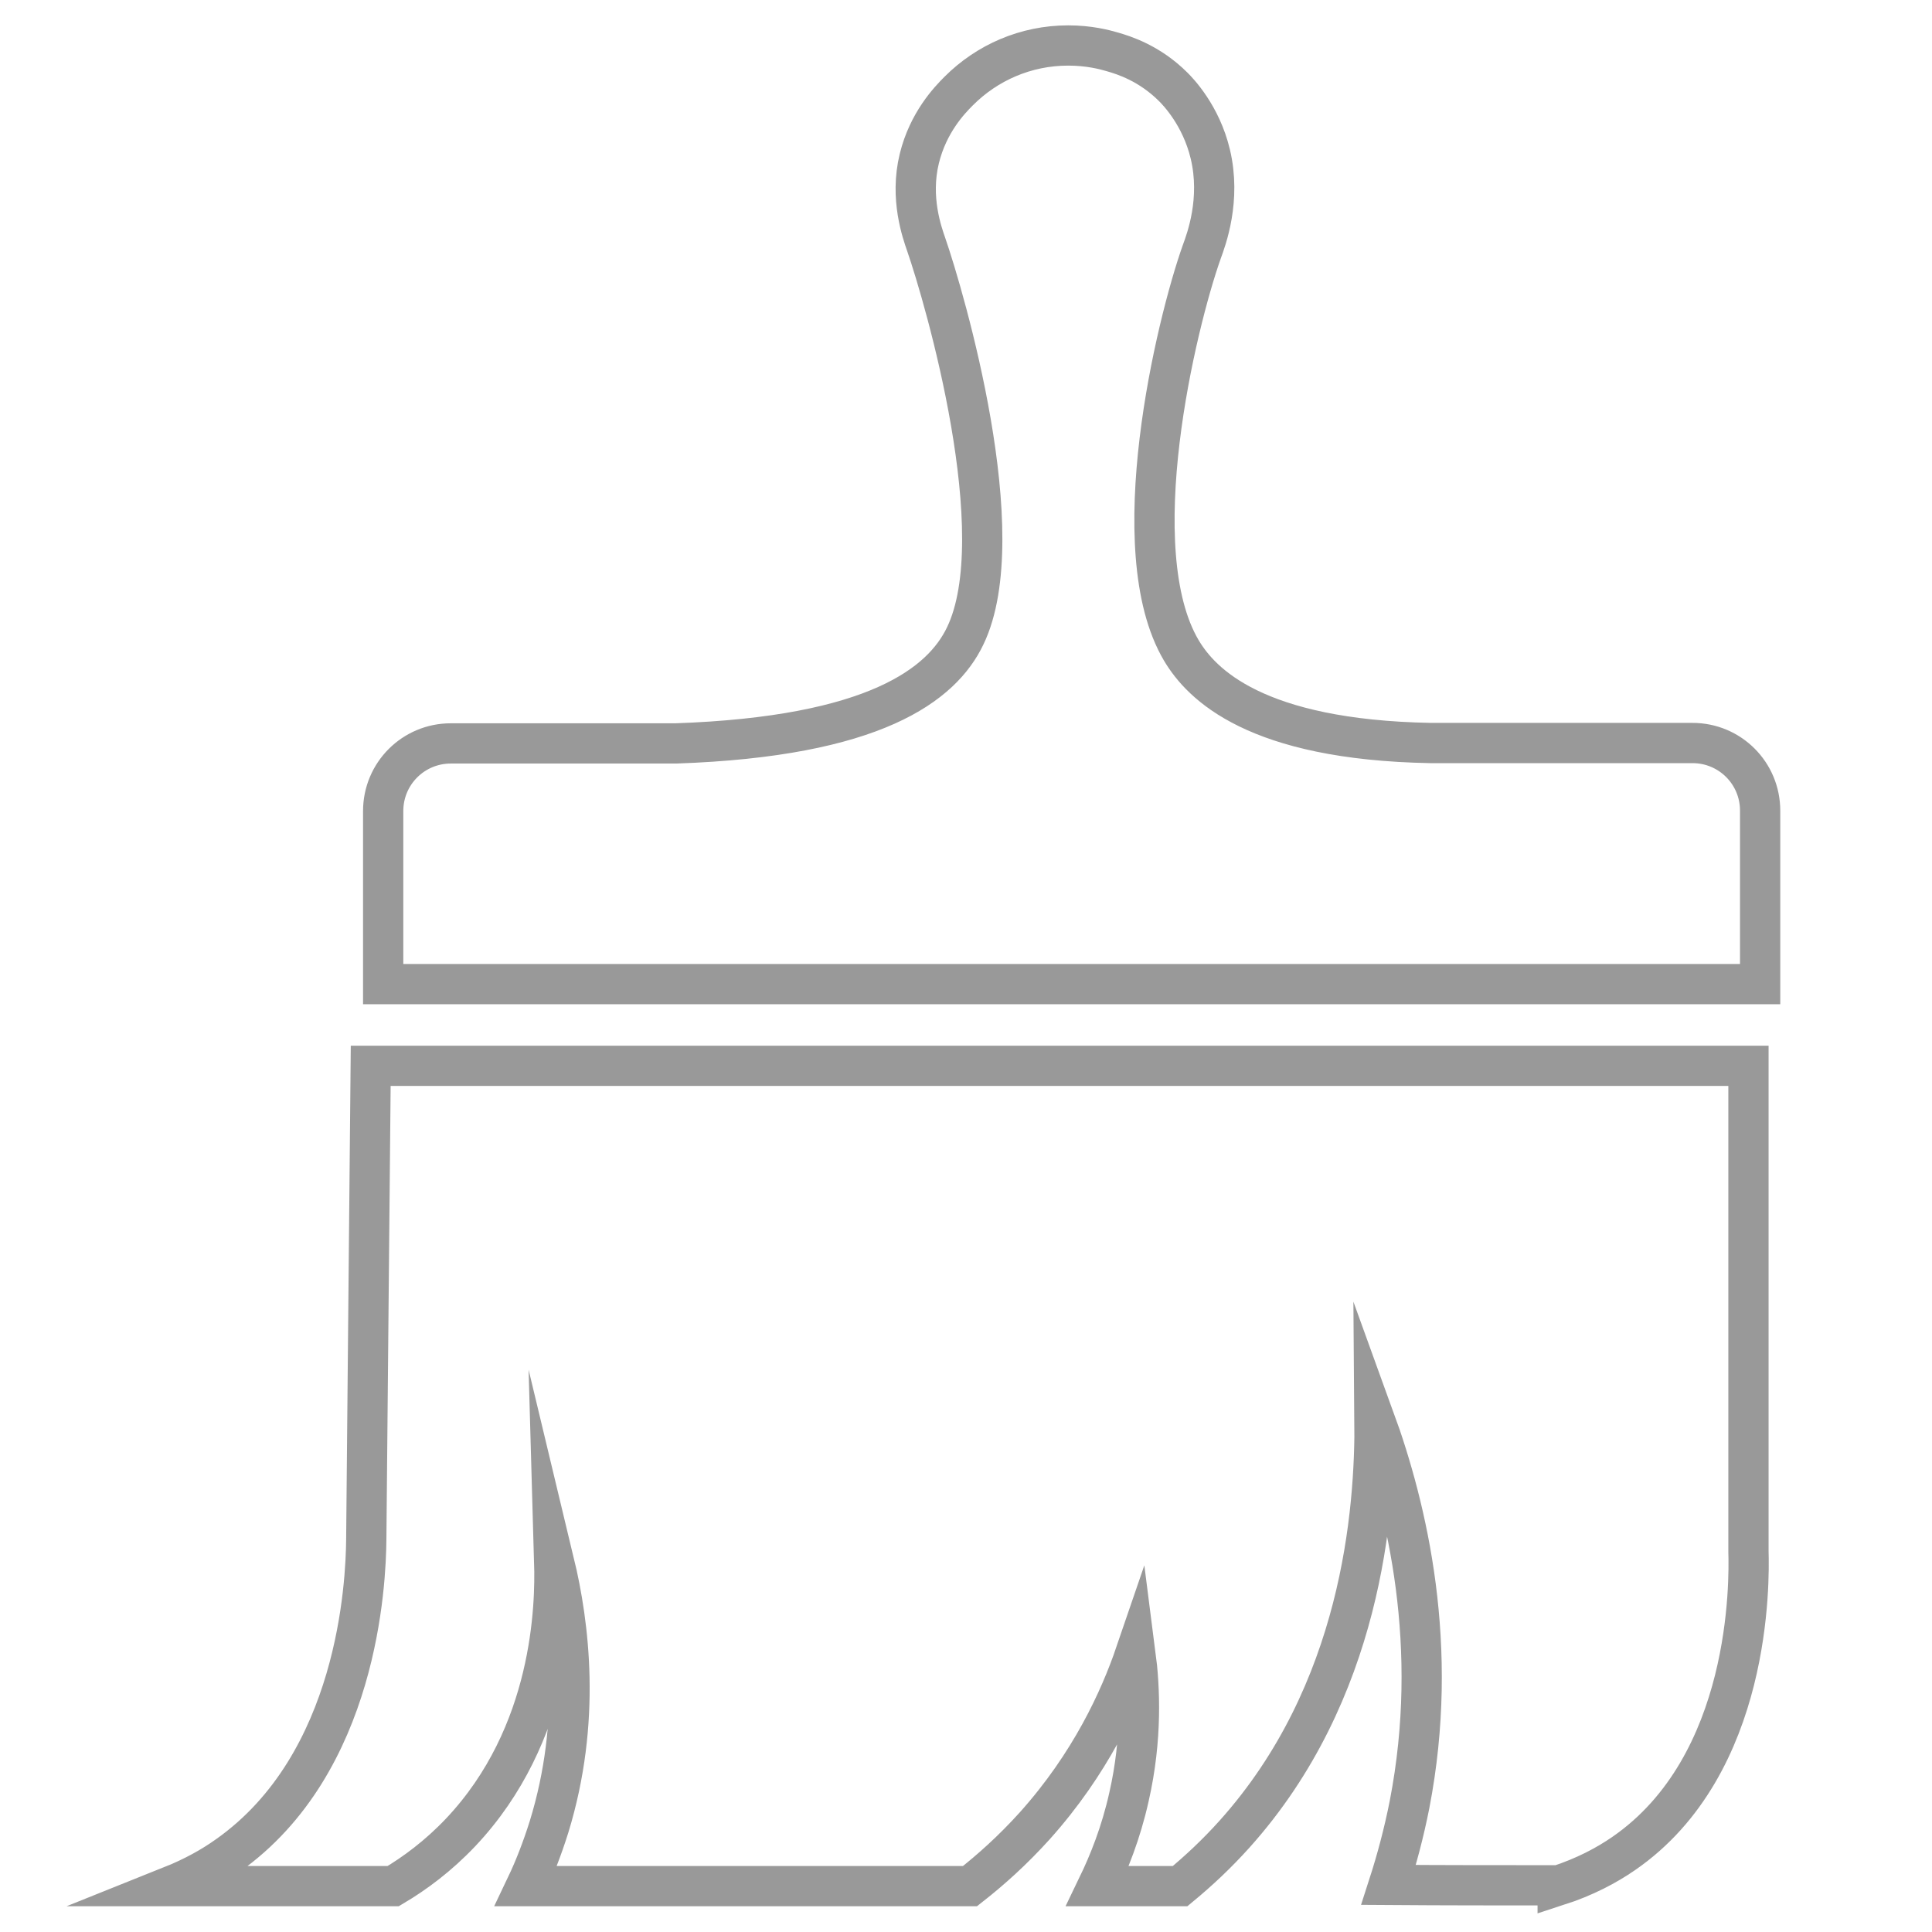
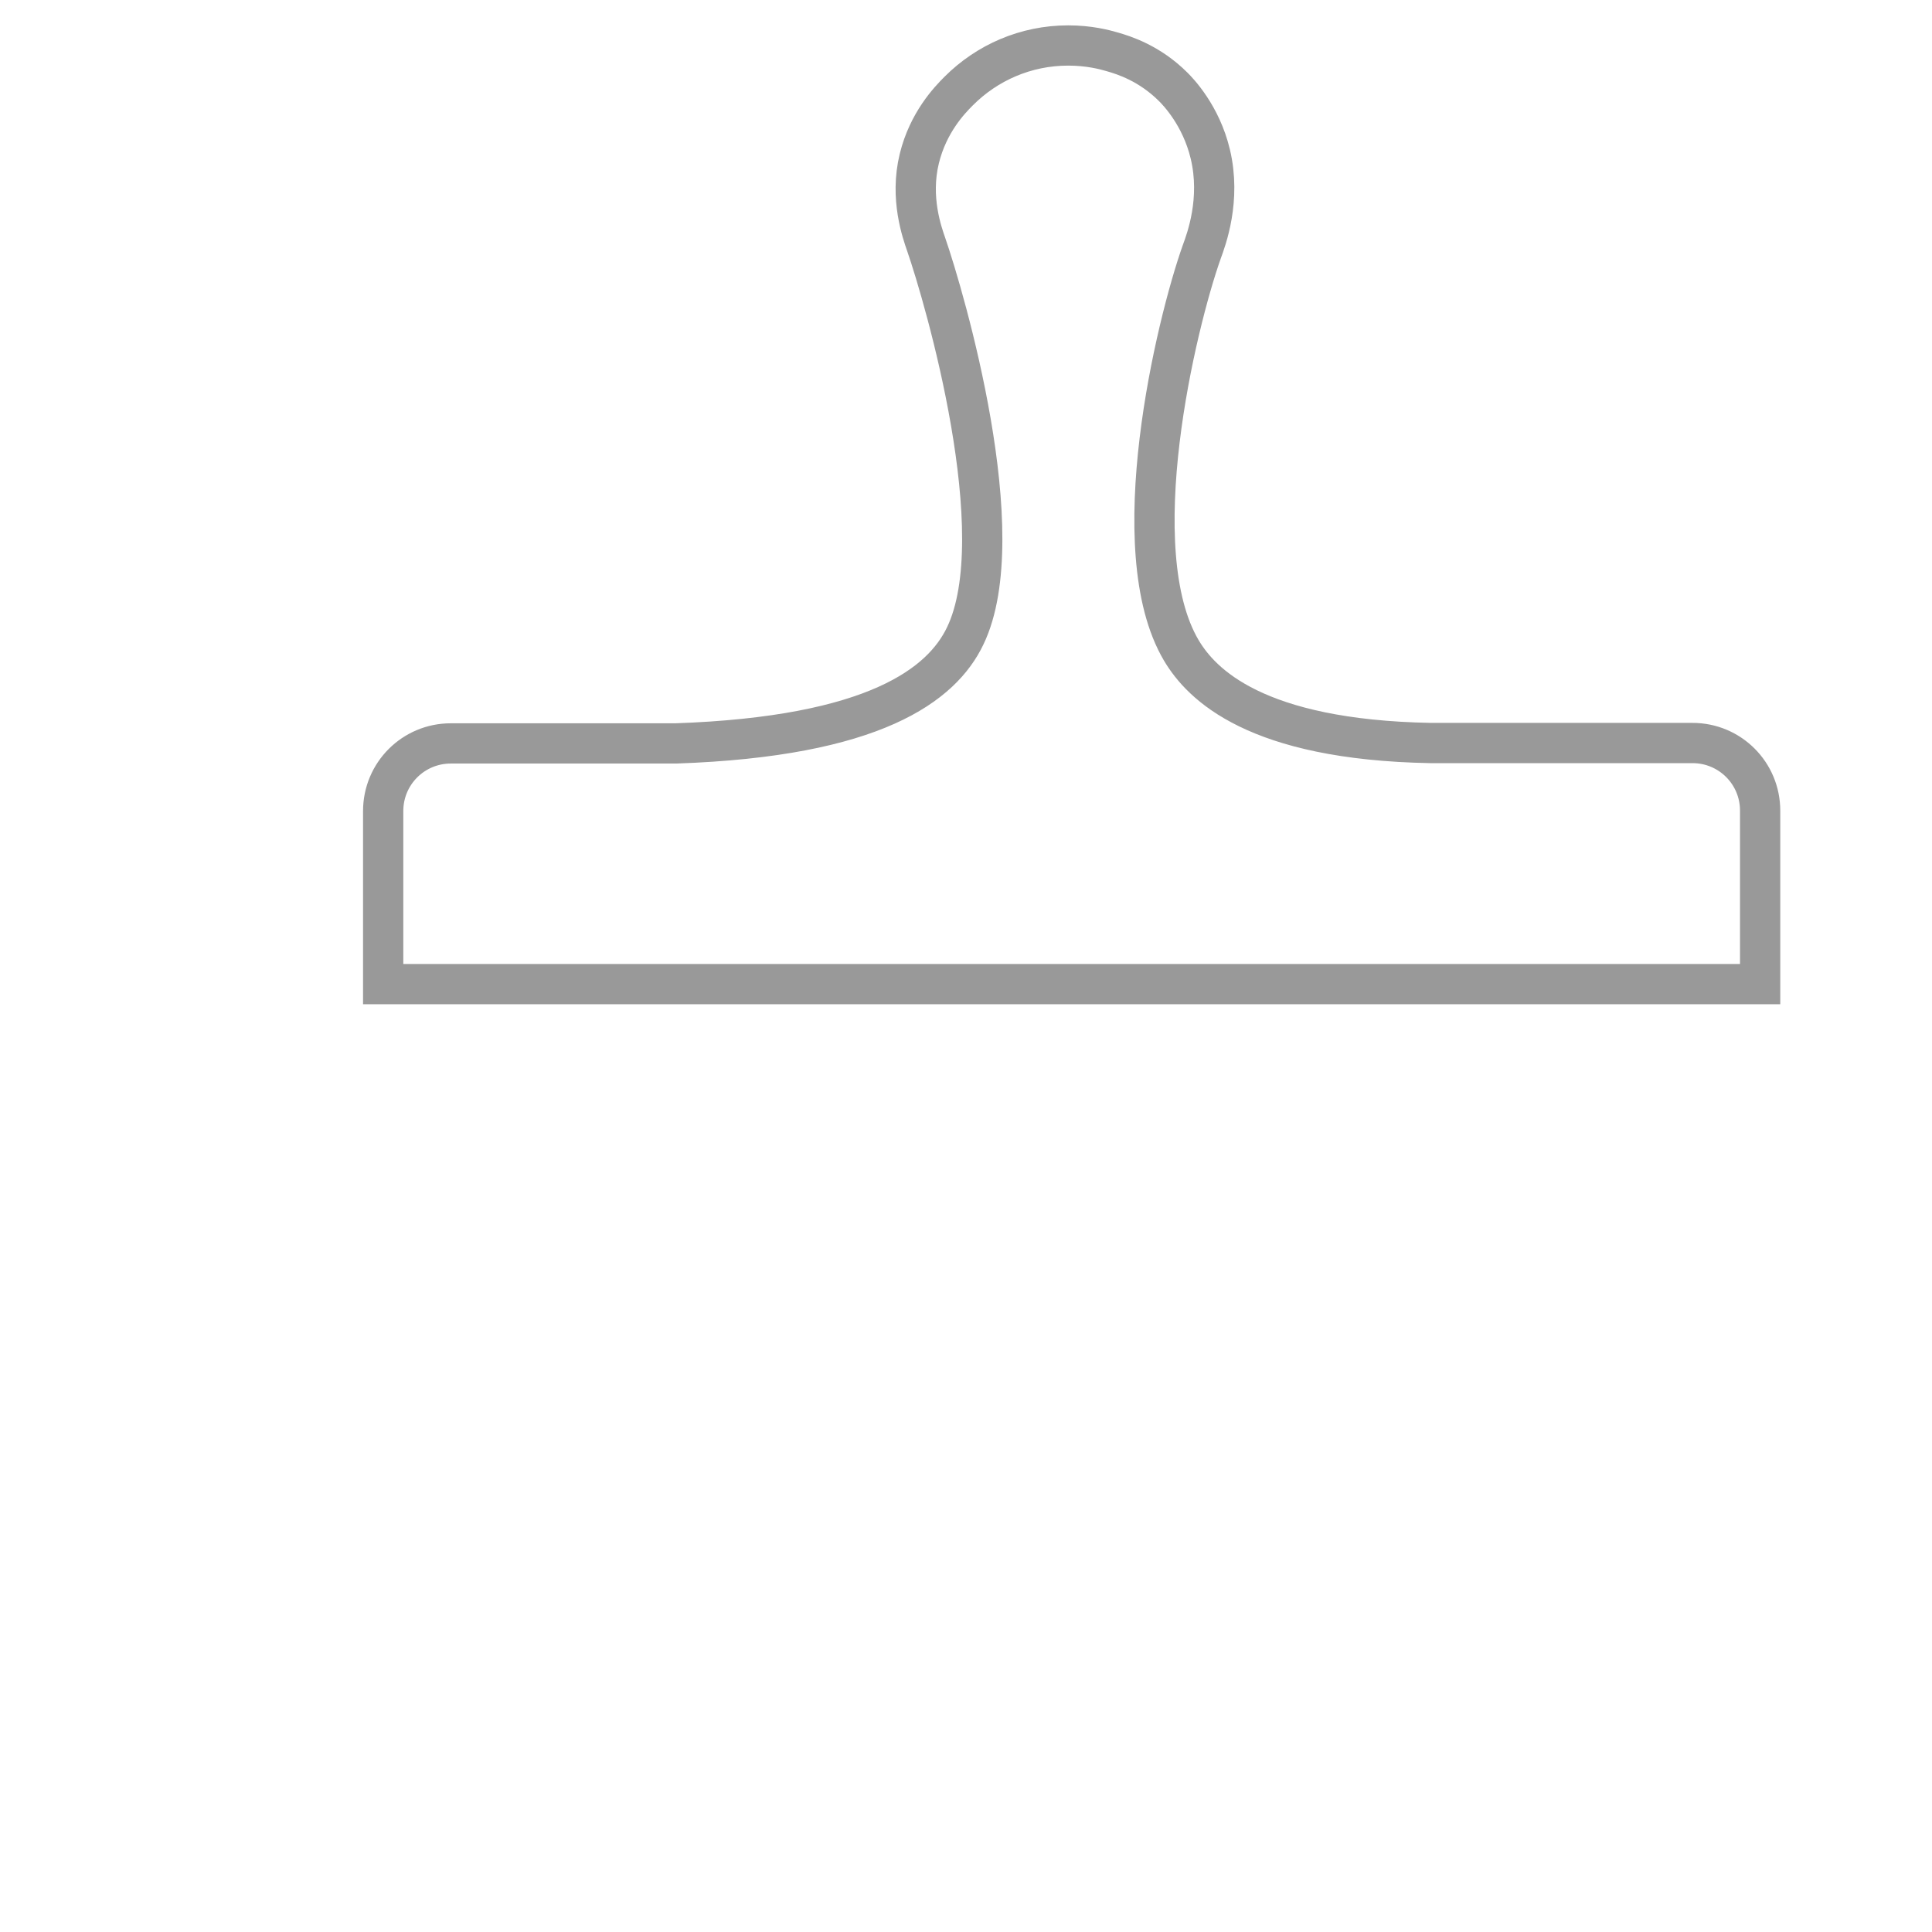
<svg xmlns="http://www.w3.org/2000/svg" id="Layer_4" data-name="Layer 4" viewBox="0 0 48 48">
  <defs>
    <style>      .cls-1 {        fill: none;        stroke: #999;        stroke-miterlimit: 10;      }    </style>
  </defs>
-   <path class="cls-1" d="M38.7,46.84c-1.4,0-2.8,0-4.2-.01,.2-.62,.38-1.29,.52-2,.76-3.92-.06-7.35-.87-9.58,.02,2.3-.32,6.8-3.48,10.32-.44,.49-.89,.91-1.35,1.29-.68,0-1.36,0-2.05,0,.28-.58,.58-1.32,.78-2.22,.33-1.45,.27-2.71,.16-3.56-.39,1.14-1.12,2.74-2.5,4.28-.55,.61-1.1,1.1-1.61,1.5-3.68,0-7.35,0-11.03,0,.21-.44,.4-.93,.57-1.47,.81-2.63,.5-5.03,.13-6.57,.03,1.05-.02,4.27-2.33,6.71-.55,.58-1.13,1.01-1.67,1.33-1.84,0-3.68,0-5.52,0,.55-.22,1.02-.48,1.41-.76,3.24-2.29,3.43-6.78,3.44-7.85,.04-3.92,.07-7.85,.11-11.77H43.44v12.07c.02,.71,.09,5.3-3.1,7.5-.42,.29-.96,.58-1.64,.8Z" />
  <path class="cls-1" d="M43.73,20.15v4.3H9.52v-4.3c0-.93,.75-1.68,1.68-1.68h5.59c4.94-.17,6.61-1.46,7.19-2.67,1.21-2.51-.51-8.4-.97-9.73-.1-.29-.41-1.15-.17-2.13,.22-.9,.75-1.45,.98-1.68,.7-.7,1.66-1.13,2.72-1.13,.51,0,.9,.1,1.1,.16,.28,.08,.92,.28,1.51,.87,.11,.11,.69,.7,.92,1.67,.27,1.13-.1,2.12-.21,2.42-.64,1.8-1.99,7.41-.51,9.91,.5,.84,1.84,2.22,6.19,2.3h6.51c.93,0,1.68,.75,1.68,1.68Z" />
</svg>